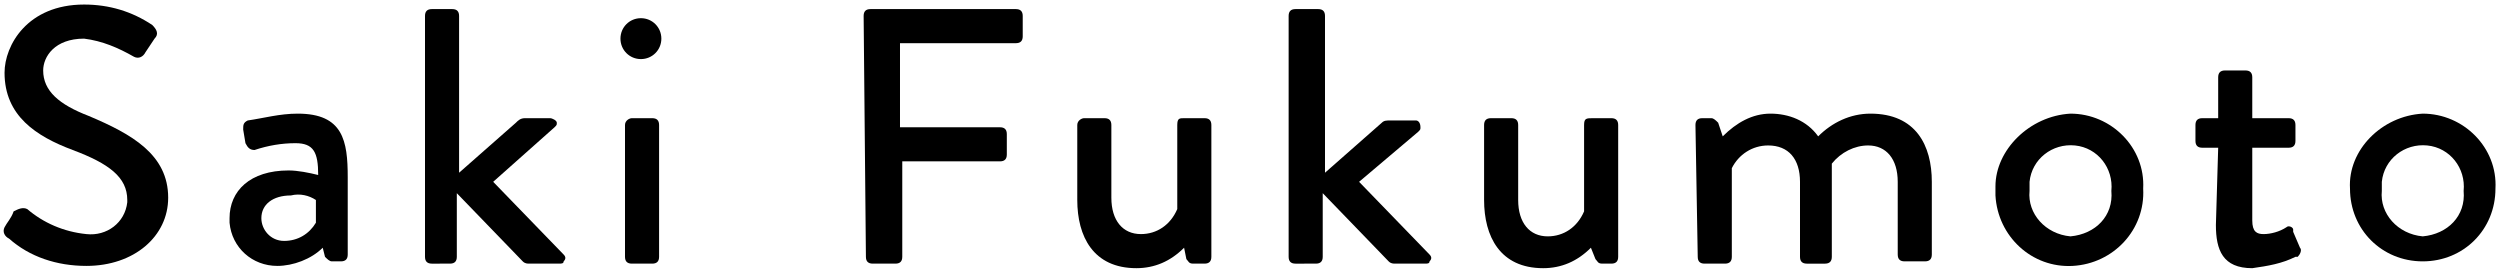
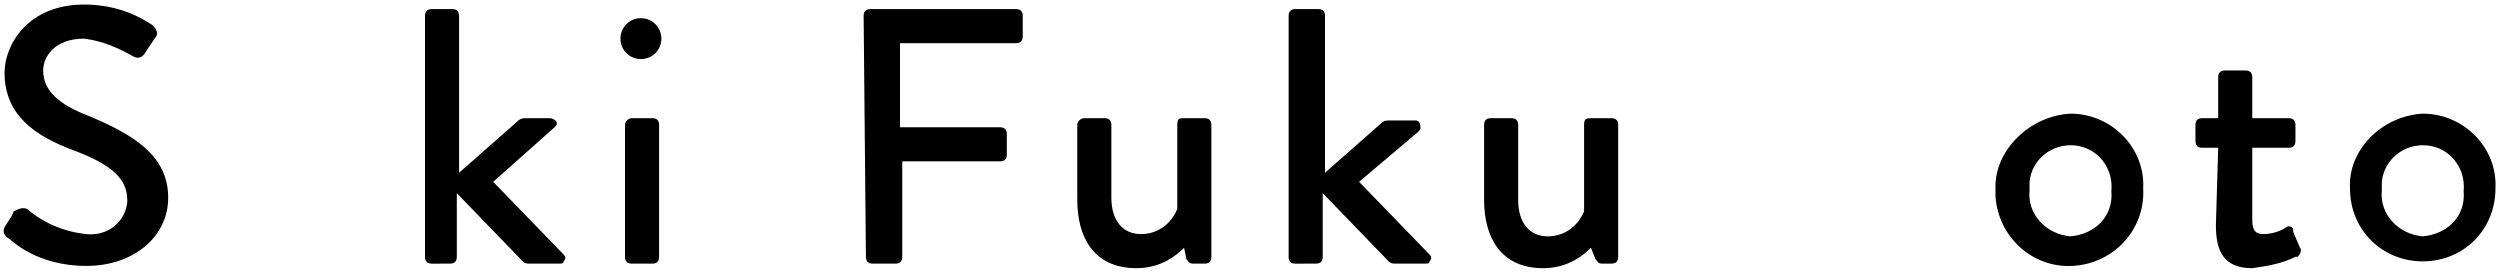
<svg xmlns="http://www.w3.org/2000/svg" version="1.1" id="レイヤー_1" x="0px" y="0px" width="110px" height="12px" viewBox="0 0 110 12" style="enable-background:new 0 0 110 12;" xml:space="preserve">
  <g id="レイヤー_2_1_">
    <g id="レイヤー_1-2">
      <path d="M0.2,10c0.1-0.2,0.3-0.4,0.4-0.7C0.8,9.2,1,9.1,1.2,9.2c0.7,0.6,1.6,1,2.6,1.1c0.9,0.1,1.7-0.5,1.8-1.4c0,0,0-0.1,0-0.1    c0-1-0.8-1.6-2.4-2.2S0.2,5.1,0.2,3.2c0-1.2,1-3,3.5-3c1.1,0,2.1,0.3,3,0.9C6.9,1.3,7,1.5,6.8,1.7c0,0,0,0,0,0L6.4,2.3    C6.3,2.5,6.1,2.6,5.9,2.5c0,0,0,0,0,0C5.2,2.1,4.5,1.8,3.7,1.7c-1.3,0-1.8,0.8-1.8,1.4c0,0.9,0.7,1.5,2,2c1.9,0.8,3.5,1.7,3.5,3.6    c0,1.7-1.5,3-3.6,3c-1.3,0-2.5-0.4-3.4-1.2C0.2,10.4,0.1,10.2,0.2,10z" />
-       <path d="M12.7,7.5c0.4,0,0.9,0.1,1.3,0.2c0-1-0.2-1.4-1-1.4c-0.6,0-1.2,0.1-1.8,0.3c-0.2,0-0.3-0.1-0.4-0.3l-0.1-0.6    c0-0.2,0-0.3,0.2-0.4c0,0,0,0,0,0C11.6,5.2,12.3,5,13.1,5c2,0,2.2,1.2,2.2,2.8v3.4c0,0.2-0.1,0.3-0.3,0.3h-0.4    c-0.1,0-0.2-0.1-0.3-0.2l-0.1-0.4c-0.5,0.5-1.3,0.8-2,0.8c-1.1,0-2-0.8-2.1-1.9c0-0.1,0-0.1,0-0.2C10.1,8.4,11,7.5,12.7,7.5z     M12.5,10.6c0.6,0,1.1-0.3,1.4-0.8v-1c-0.3-0.2-0.7-0.3-1.1-0.2c-0.8,0-1.3,0.4-1.3,1C11.5,10.1,11.9,10.6,12.5,10.6    C12.4,10.6,12.5,10.6,12.5,10.6z" />
      <path d="M18.7,0.7c0-0.2,0.1-0.3,0.3-0.3h0.9c0.2,0,0.3,0.1,0.3,0.3v6.9l2.5-2.2c0.1-0.1,0.2-0.2,0.4-0.2h1.1    c0.1,0,0.3,0.1,0.3,0.2c0,0.1,0,0.1-0.1,0.2L21.7,8l3.1,3.2c0.1,0.1,0.1,0.2,0,0.3c0,0.1-0.1,0.1-0.2,0.1h-1.3    c-0.1,0-0.2,0-0.3-0.1l-2.9-3v2.8c0,0.2-0.1,0.3-0.3,0.3H19c-0.2,0-0.3-0.1-0.3-0.3V0.7z" />
      <path d="M27.3,1.7c0-0.5,0.4-0.9,0.9-0.9s0.9,0.4,0.9,0.9s-0.4,0.9-0.9,0.9S27.3,2.2,27.3,1.7z M27.5,5.5c0-0.2,0.2-0.3,0.3-0.3    h0.9c0.2,0,0.3,0.1,0.3,0.3v5.8c0,0.2-0.1,0.3-0.3,0.3h-0.9c-0.2,0-0.3-0.1-0.3-0.3V5.5z" />
      <path d="M38,0.7c0-0.2,0.1-0.3,0.3-0.3c0,0,0,0,0,0h6.4c0.2,0,0.3,0.1,0.3,0.3c0,0,0,0,0,0v0.9c0,0.2-0.1,0.3-0.3,0.3c0,0,0,0,0,0    h-5.1v3.7H44c0.2,0,0.3,0.1,0.3,0.3v0.9c0,0.2-0.1,0.3-0.3,0.3h-4.3v4.2c0,0.2-0.1,0.3-0.3,0.3h-1c-0.2,0-0.3-0.1-0.3-0.3    c0,0,0,0,0,0L38,0.7z" />
      <path d="M47.4,5.5c0-0.2,0.2-0.3,0.3-0.3h0.9c0.2,0,0.3,0.1,0.3,0.3v3.2c0,1,0.5,1.6,1.3,1.6c0.7,0,1.3-0.4,1.6-1.1V5.5    c0-0.3,0.1-0.3,0.3-0.3H53c0.2,0,0.3,0.1,0.3,0.3v5.8c0,0.2-0.1,0.3-0.3,0.3h-0.5c-0.2,0-0.2-0.1-0.3-0.2l-0.1-0.5    c-0.6,0.6-1.3,0.9-2.1,0.9c-1.9,0-2.6-1.4-2.6-3L47.4,5.5z" />
      <path d="M56.7,0.7c0-0.2,0.1-0.3,0.3-0.3H58c0.2,0,0.3,0.1,0.3,0.3v6.9l2.5-2.2c0.1-0.1,0.2-0.1,0.4-0.1h1.1    c0.1,0,0.2,0.1,0.2,0.3c0,0.1,0,0.1-0.1,0.2L59.8,8l3.1,3.2c0.1,0.1,0.1,0.2,0,0.3c0,0.1-0.1,0.1-0.2,0.1h-1.3    c-0.1,0-0.2,0-0.3-0.1l-2.9-3v2.8c0,0.2-0.1,0.3-0.3,0.3H57c-0.2,0-0.3-0.1-0.3-0.3L56.7,0.7z" />
      <path d="M65.3,5.5c0-0.2,0.1-0.3,0.3-0.3h0.9c0.2,0,0.3,0.1,0.3,0.3v3.3c0,1,0.5,1.6,1.3,1.6c0.7,0,1.3-0.4,1.6-1.1V5.5    c0-0.3,0.1-0.3,0.4-0.3h0.8c0.2,0,0.3,0.1,0.3,0.3v5.8c0,0.2-0.1,0.3-0.3,0.3h-0.4c-0.2,0-0.2-0.1-0.3-0.2L70,10.9    c-0.6,0.6-1.3,0.9-2.1,0.9c-1.9,0-2.6-1.4-2.6-3L65.3,5.5z" />
-       <path d="M74.6,5.5c0-0.2,0.1-0.3,0.3-0.3h0.4c0.1,0,0.2,0.1,0.3,0.2l0.2,0.6C76.4,5.4,77.1,5,77.9,5c0.8,0,1.6,0.3,2.1,1    c0.6-0.6,1.4-1,2.3-1C84.3,5,85,6.4,85,8v3.2c0,0.2-0.1,0.3-0.3,0.3c0,0,0,0,0,0h-0.9c-0.2,0-0.3-0.1-0.3-0.3c0,0,0,0,0,0V8    c0-1-0.5-1.6-1.3-1.6c-0.6,0-1.2,0.3-1.6,0.8c0,0.3,0,0.5,0,0.8v3.3c0,0.2-0.1,0.3-0.3,0.3h-0.8c-0.2,0-0.3-0.1-0.3-0.3    c0,0,0,0,0,0V8c0-1-0.5-1.6-1.4-1.6c-0.7,0-1.3,0.4-1.6,1v3.9c0,0.2-0.1,0.3-0.3,0.3h-0.9c-0.2,0-0.3-0.1-0.3-0.3L74.6,5.5z" />
      <path d="M91.1,5c1.8,0,3.3,1.5,3.2,3.3c0.1,1.8-1.3,3.3-3.1,3.4c-1.8,0.1-3.3-1.3-3.4-3.1c0-0.1,0-0.2,0-0.4    C87.8,6.6,89.3,5.1,91.1,5z M91.1,10.4c1.1-0.1,1.9-0.9,1.8-2c0.1-1-0.6-1.9-1.6-2c-1-0.1-1.9,0.6-2,1.6c0,0.1,0,0.3,0,0.4    C89.2,9.4,90,10.3,91.1,10.4z" />
      <path d="M97.6,6.5h-0.7c-0.2,0-0.3-0.1-0.3-0.3c0,0,0,0,0,0V5.5c0-0.2,0.1-0.3,0.3-0.3c0,0,0,0,0,0h0.7V3.4c0-0.2,0.1-0.3,0.3-0.3    h0.9c0.2,0,0.3,0.1,0.3,0.3v1.8h1.6c0.2,0,0.3,0.1,0.3,0.3c0,0,0,0,0,0v0.7c0,0.2-0.1,0.3-0.3,0.3c0,0,0,0,0,0h-1.6v3.2    c0,0.5,0.2,0.6,0.5,0.6c0.3,0,0.7-0.1,1-0.3c0.1-0.1,0.3,0,0.3,0.1c0,0,0,0,0,0.1l0.3,0.7c0.1,0.1,0,0.3-0.1,0.4c0,0,0,0-0.1,0    c-0.6,0.3-1.2,0.4-1.9,0.5c-1.3,0-1.6-0.8-1.6-1.9L97.6,6.5z" />
      <path d="M106.6,5c1.8,0,3.3,1.5,3.2,3.3c0,1.8-1.4,3.2-3.2,3.2c-1.8,0-3.2-1.4-3.2-3.2c0,0,0,0,0,0C103.3,6.6,104.8,5.1,106.6,5z     M106.6,10.4c1.1-0.1,1.9-0.9,1.8-2c0.1-1-0.6-1.9-1.6-2c-1-0.1-1.9,0.6-2,1.6c0,0.1,0,0.3,0,0.4C104.7,9.4,105.5,10.3,106.6,10.4    z" />
    </g>
  </g>
</svg>